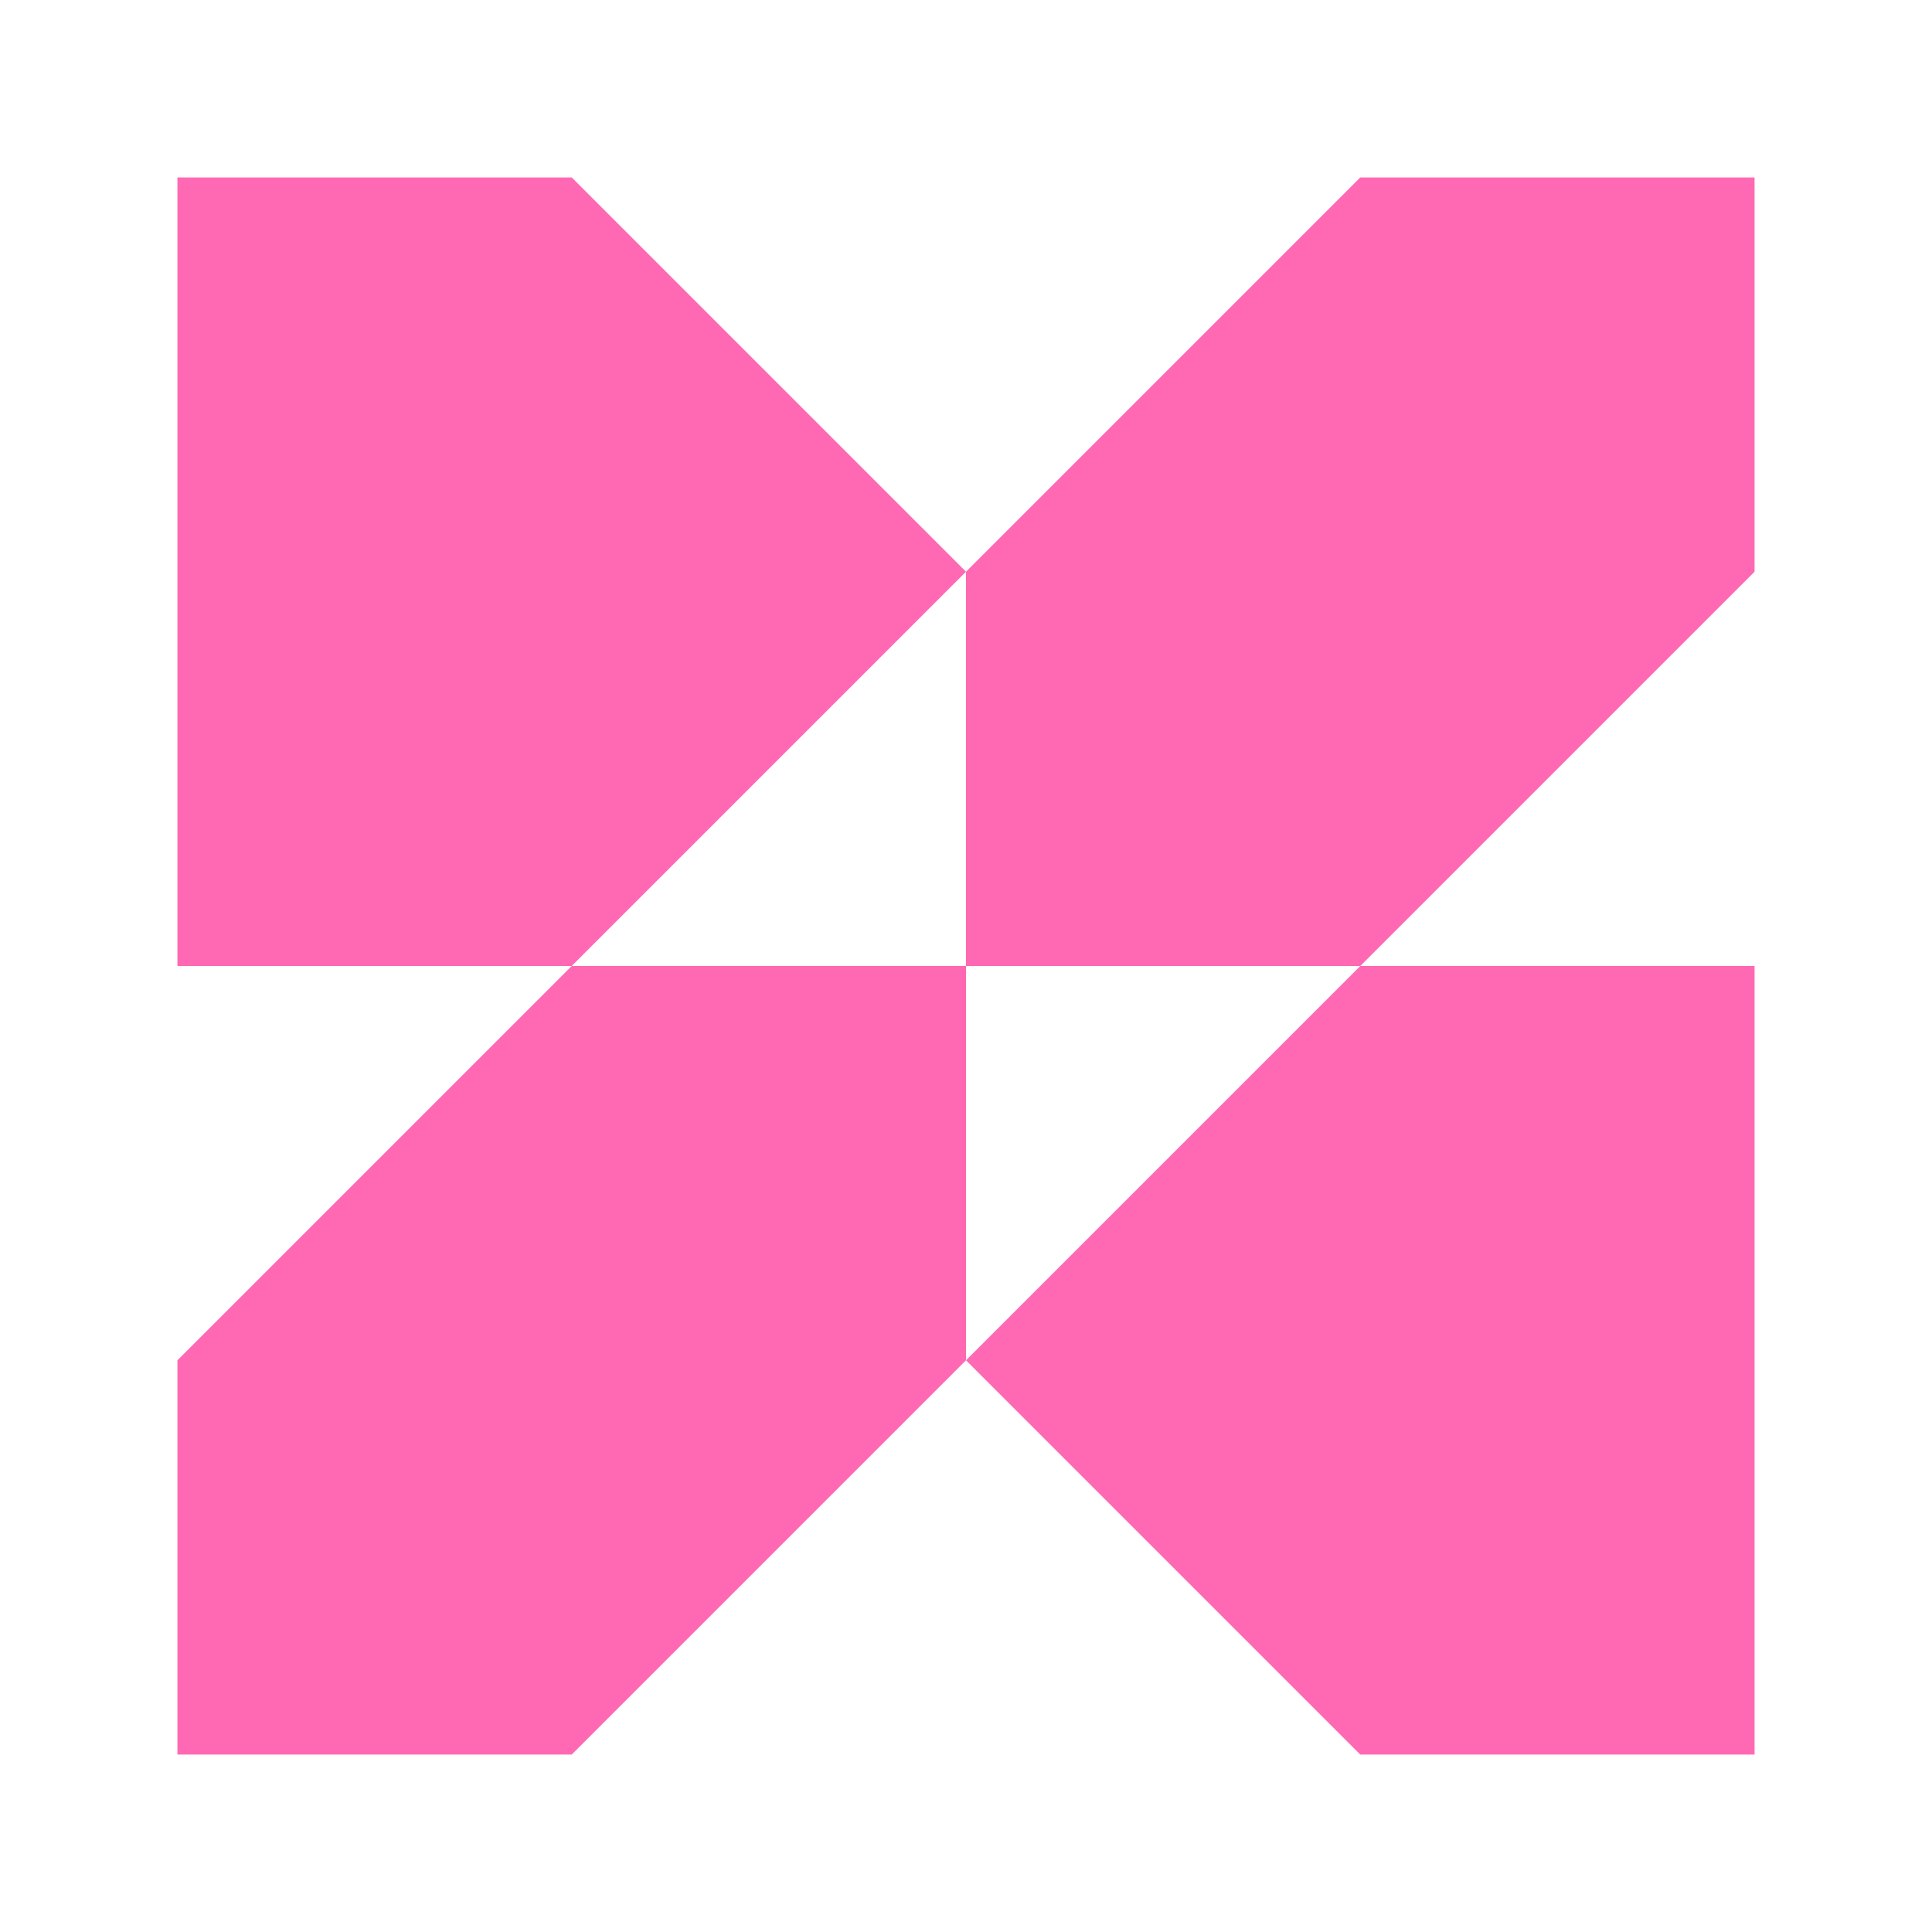
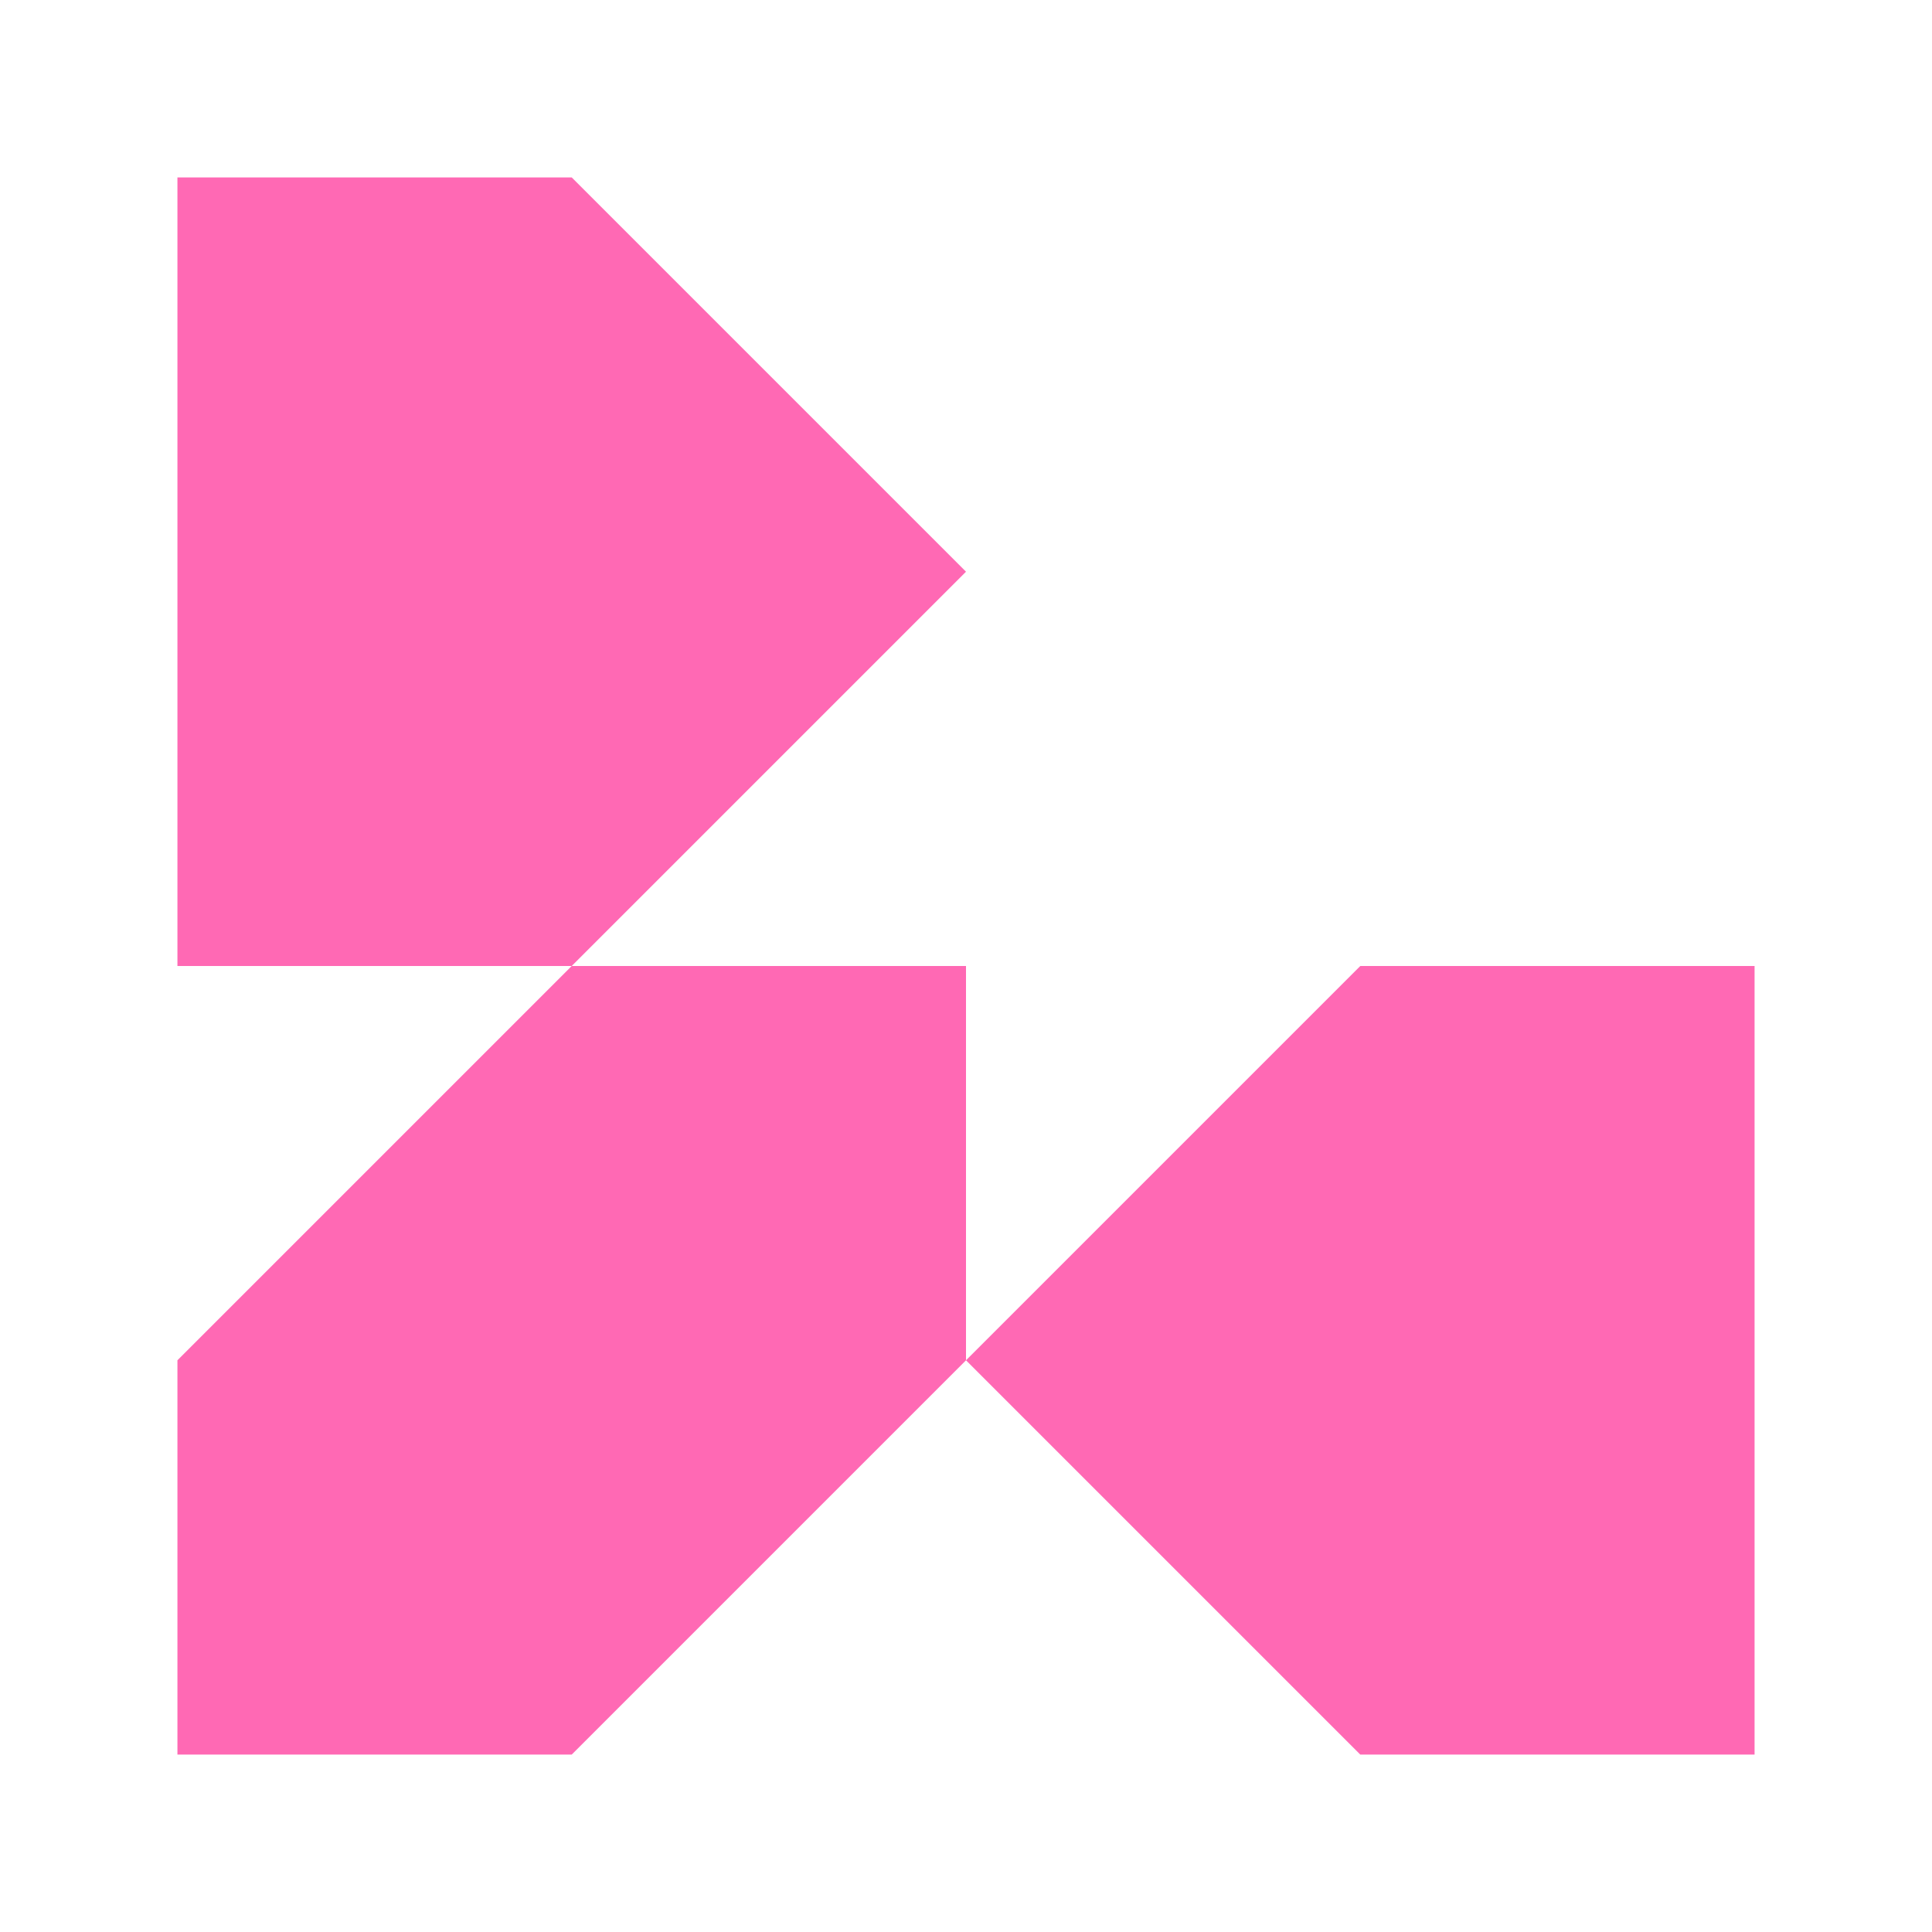
<svg xmlns="http://www.w3.org/2000/svg" width="49" height="49" viewBox="0 0 49 49" fill="none">
  <g>
    <g>
-       <path d="M24.5 24.5V14.5L34.5 4.5H44.5V14.5L34.5 24.5H24.5Z" fill="#FF69B4" />
      <path d="M24.5 34.5V24.5H14.5L24.5 14.5L14.5 4.5H4.5V24.5H14.5L4.5 34.5V44.5H14.5L24.5 34.5Z" fill="#FF69B4" />
      <path d="M24.5 34.5L34.5 44.5H44.5V24.5H34.5L24.5 34.5Z" fill="#FF69B4" />
    </g>
  </g>
</svg>